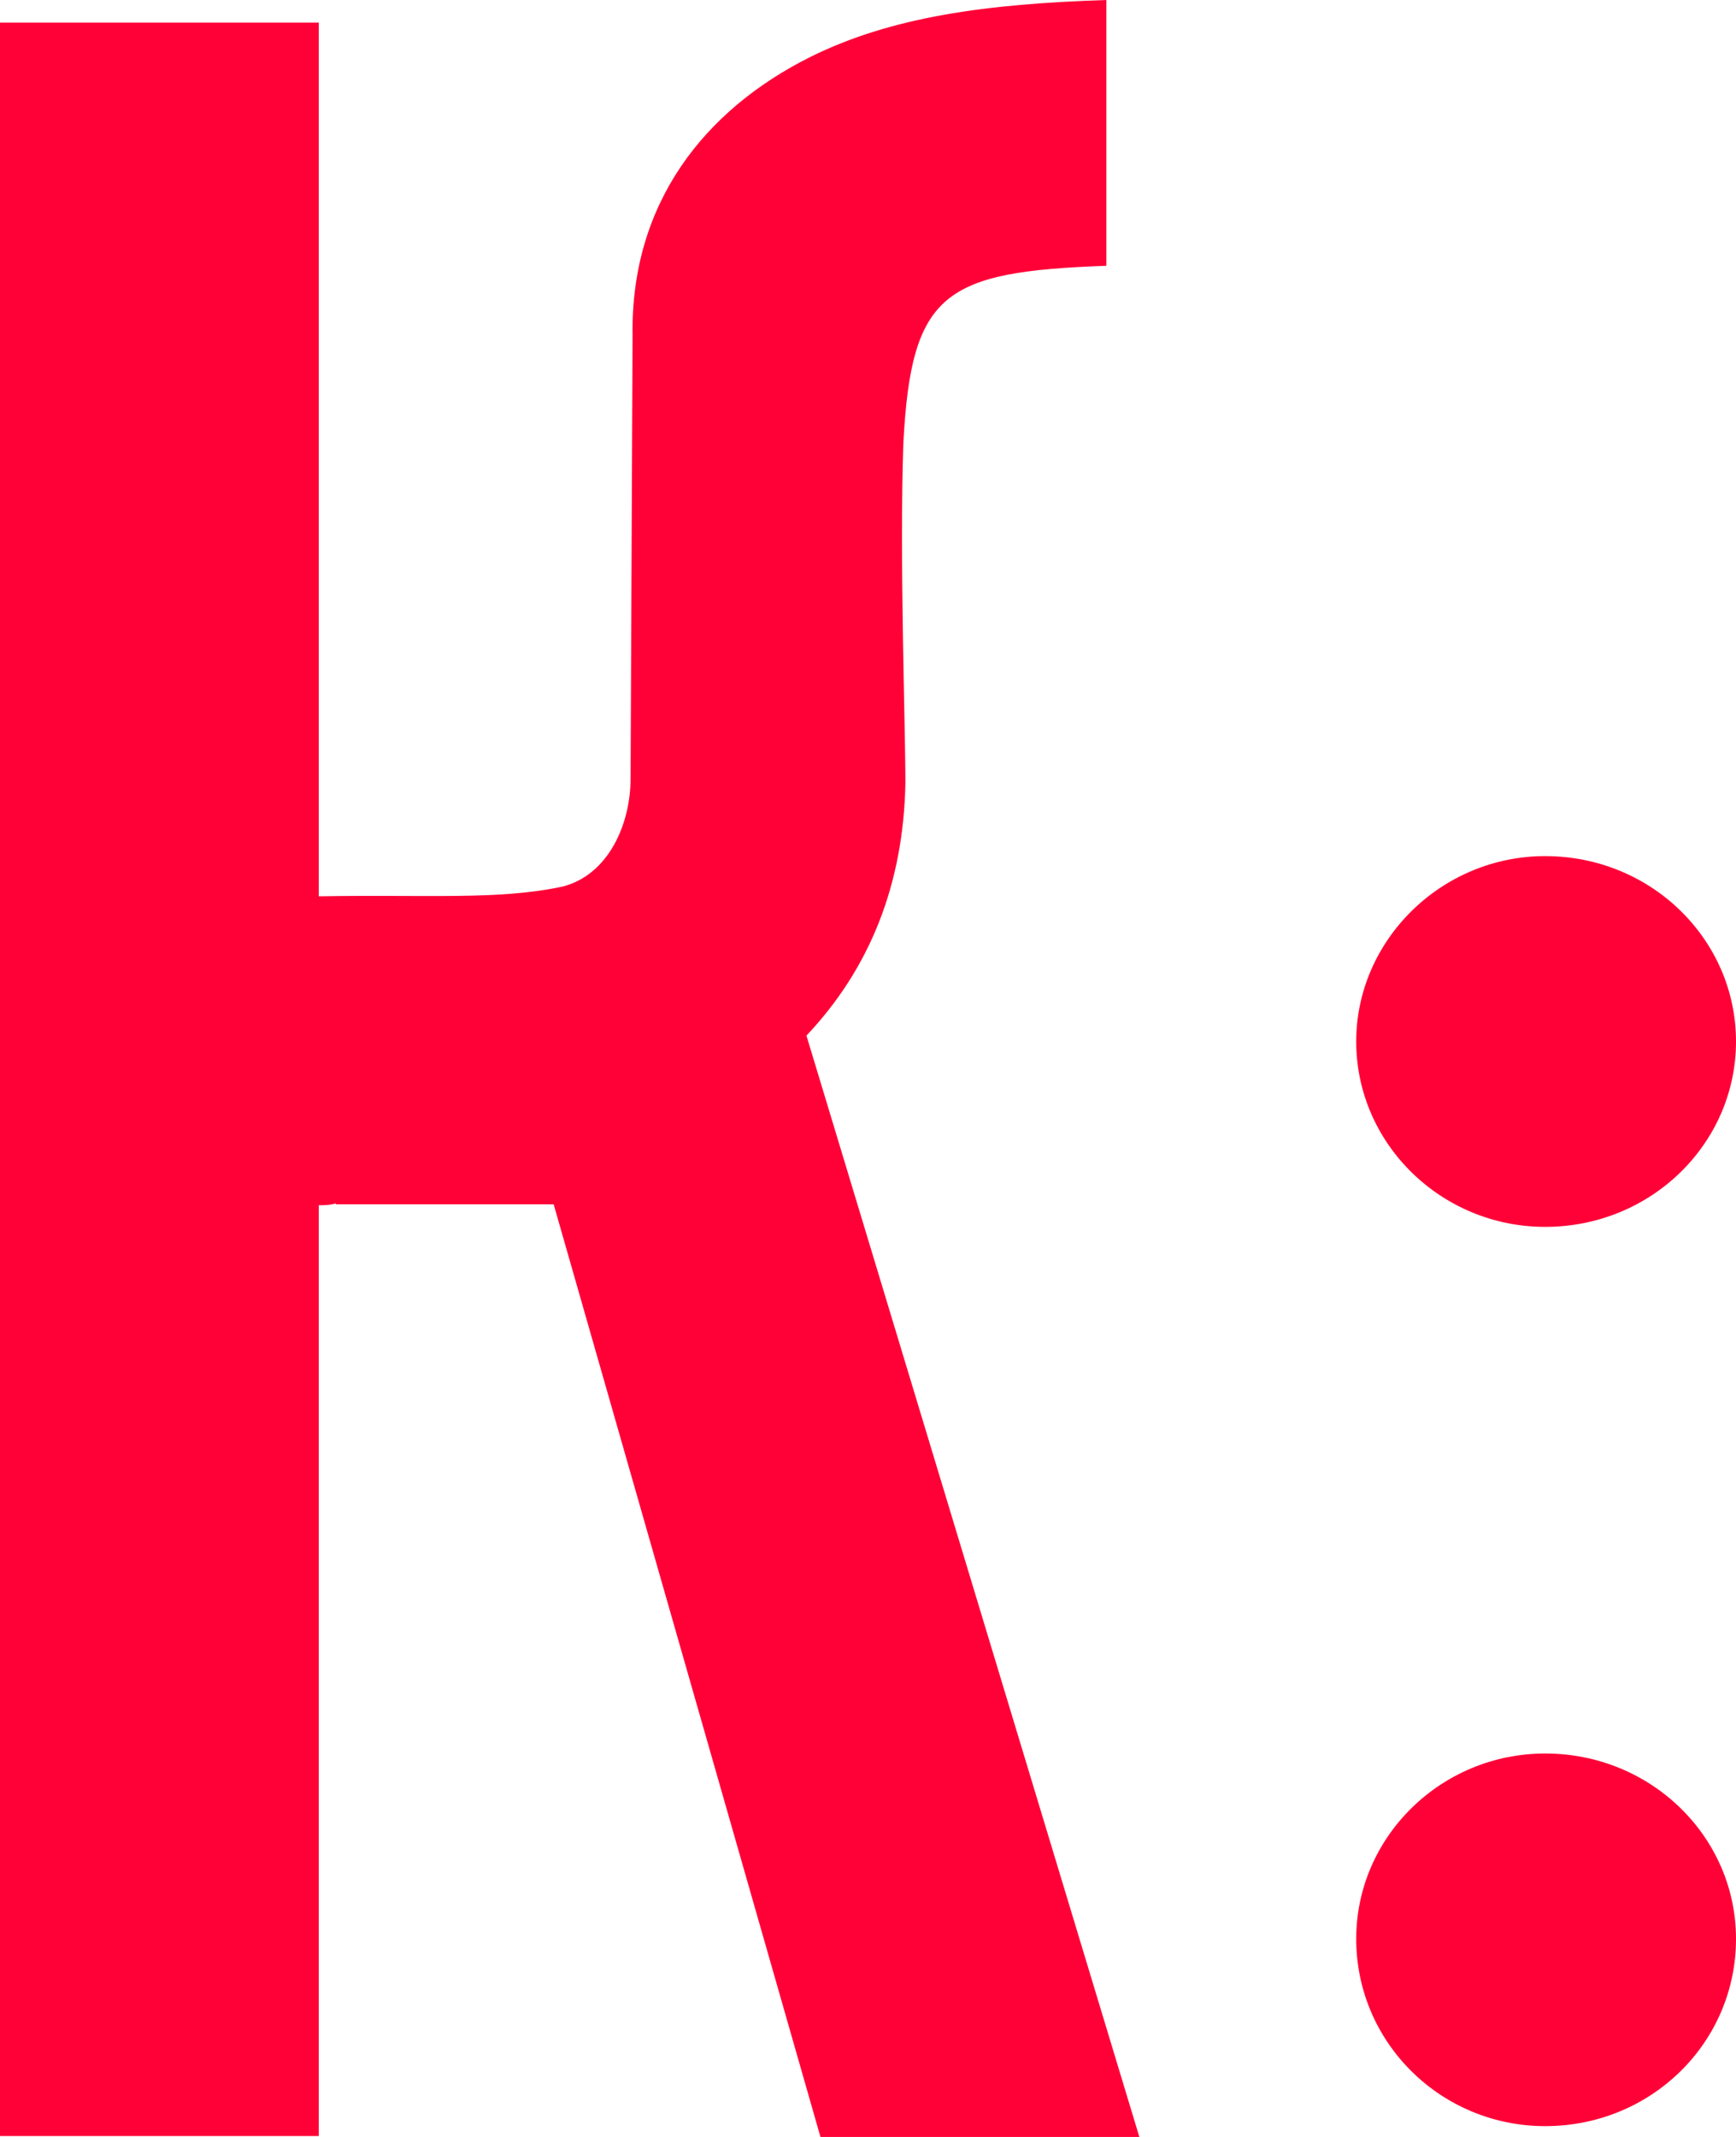
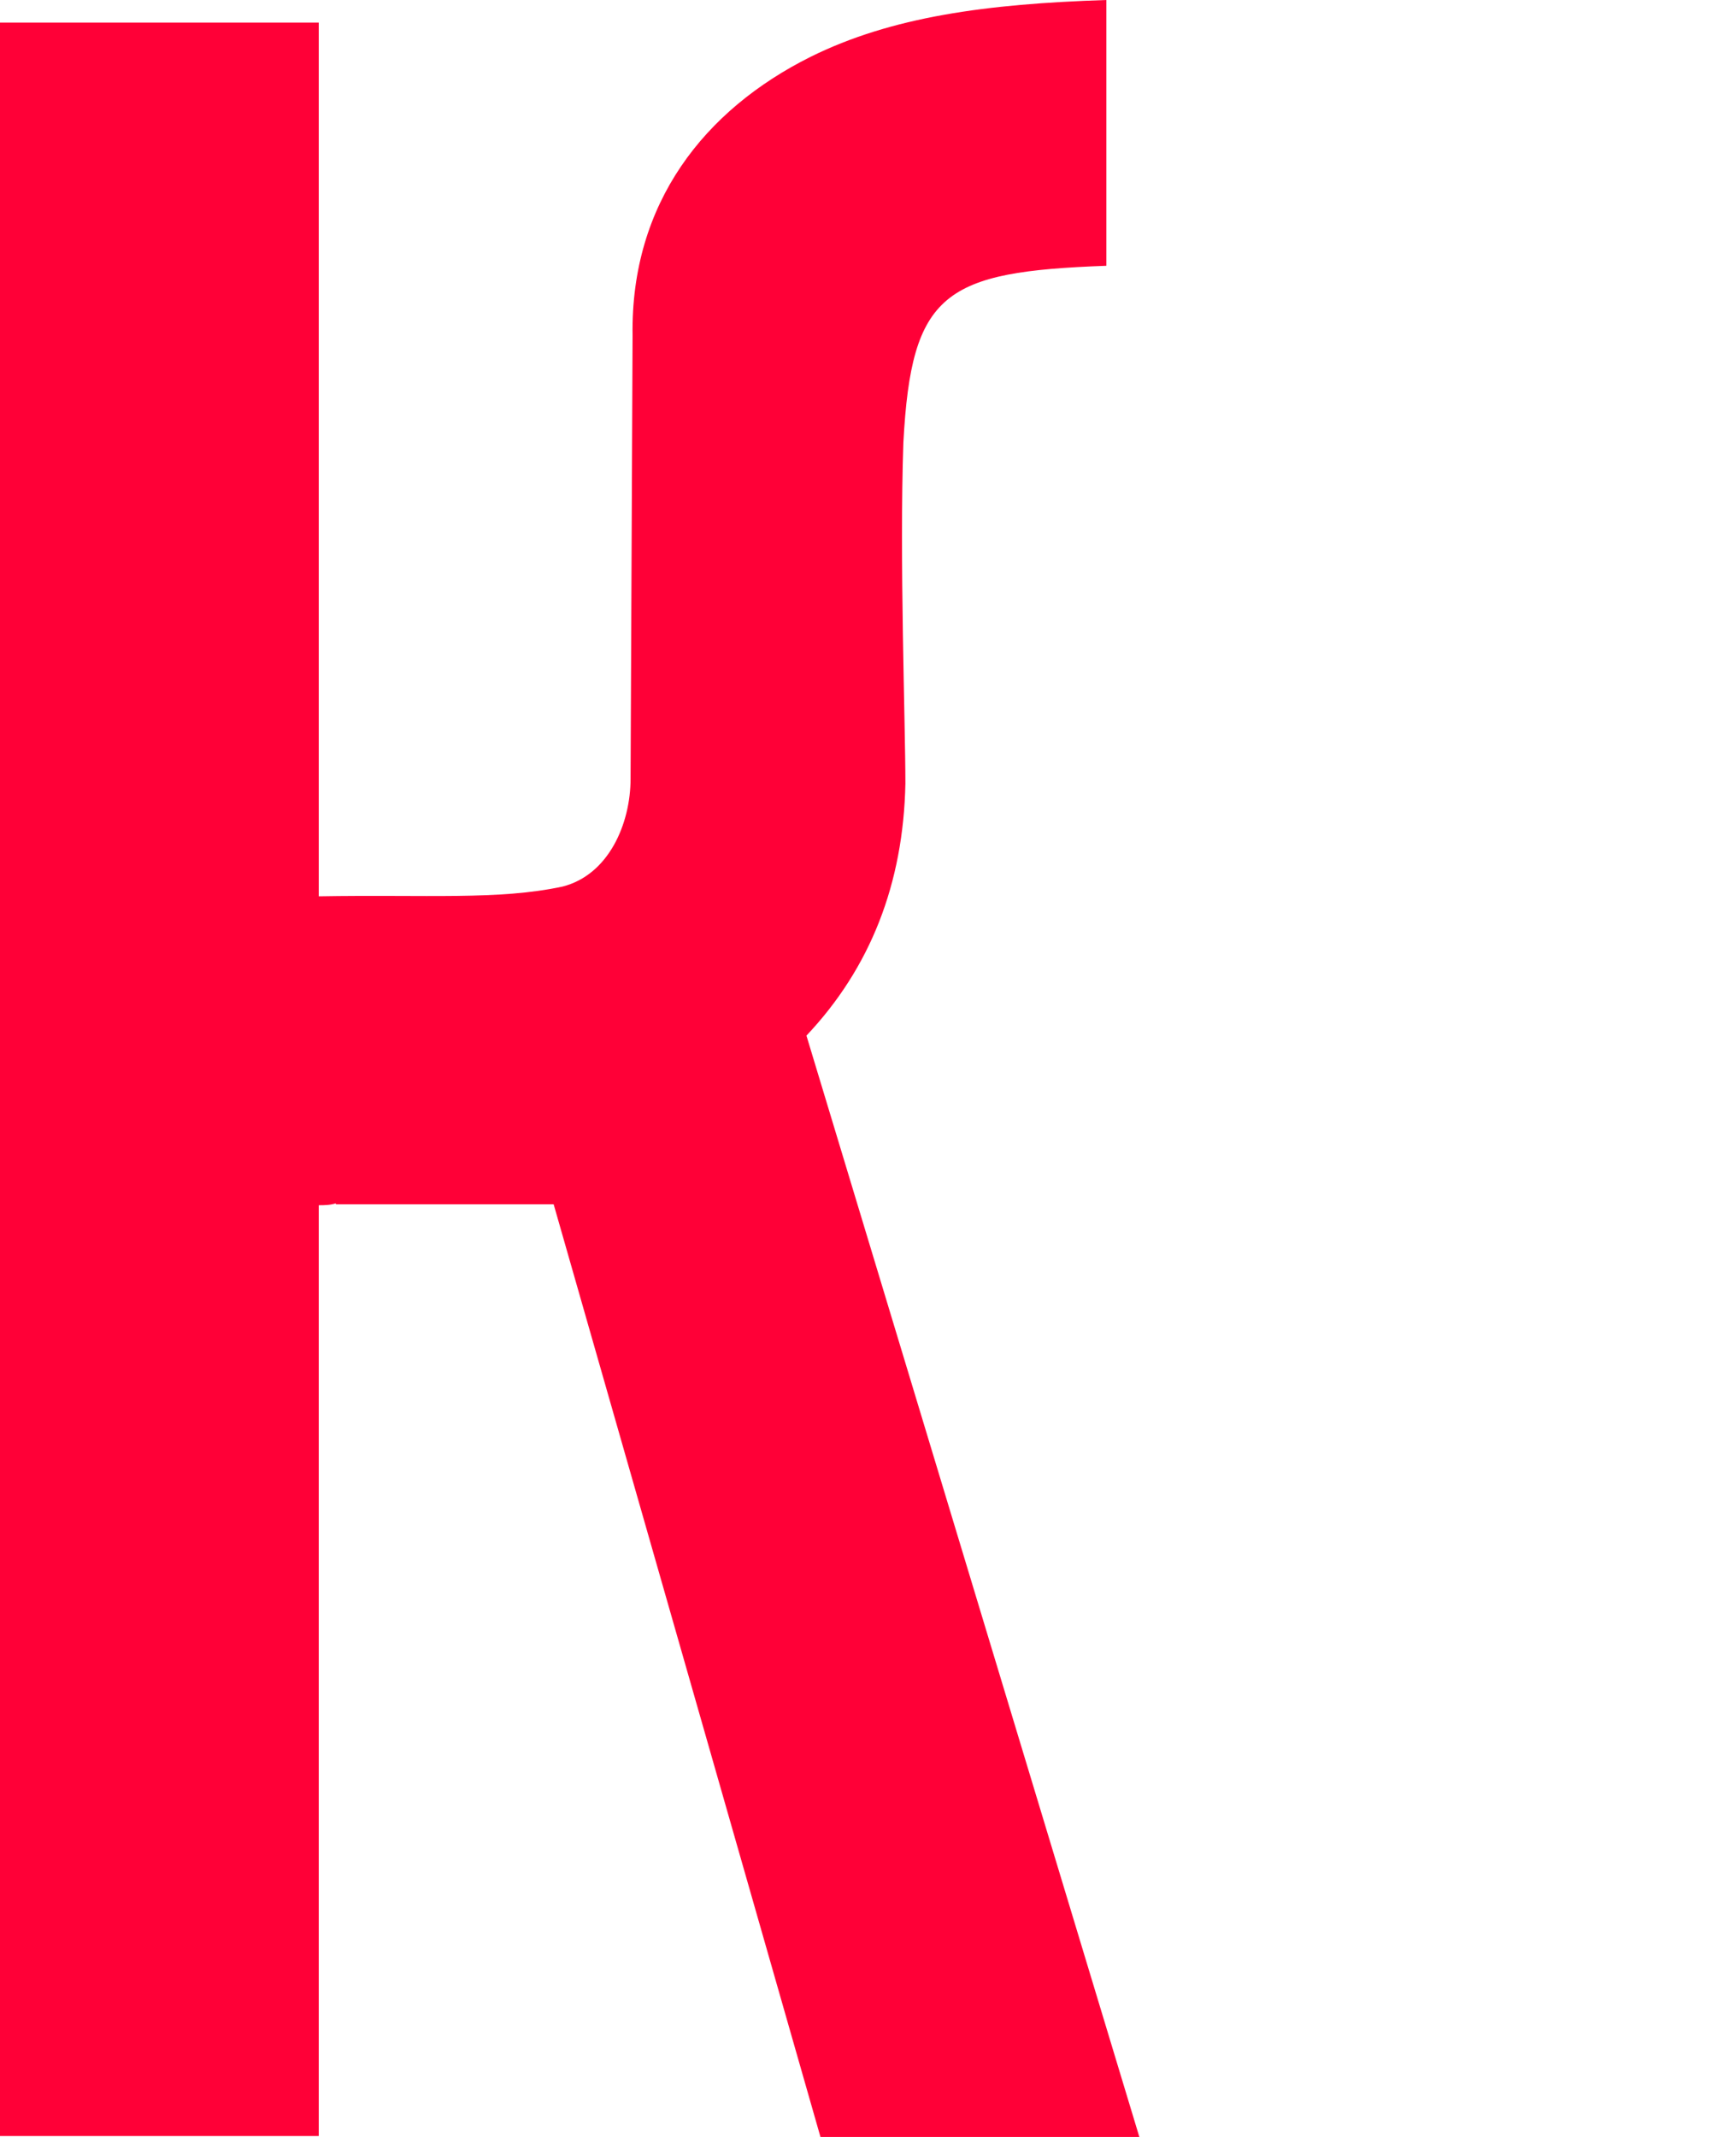
<svg xmlns="http://www.w3.org/2000/svg" width="13" height="16" viewBox="0 0 13 16" fill="none">
  <path d="M2.515 9.01C2.47 9.024 2.425 9.024 2.387 9.024V15.993H0V0.169H2.387V6.711C3.196 6.697 3.734 6.741 4.213 6.638C4.558 6.55 4.722 6.168 4.722 5.83L4.737 2.511C4.722 1.52 5.276 0.822 6.069 0.426C6.676 0.125 7.387 0.029 8.285 0V1.99C7.072 2.034 6.825 2.188 6.765 3.312C6.735 4.178 6.78 5.412 6.78 5.867C6.765 6.616 6.518 7.247 6.039 7.754L8.532 16H6.144L4.146 9.017H2.515V9.01Z" fill="#FF0037" />
-   <path d="M11.571 6.41C12.364 6.41 13 7.034 13 7.798C13 8.562 12.364 9.186 11.571 9.186C10.792 9.186 10.156 8.562 10.156 7.798C10.156 7.042 10.792 6.41 11.571 6.41ZM11.571 13.129C12.364 13.129 13 13.753 13 14.517C13 15.295 12.364 15.919 11.571 15.919C10.792 15.919 10.156 15.295 10.156 14.517C10.156 13.753 10.792 13.129 11.571 13.129Z" fill="#FF0037" />
</svg>